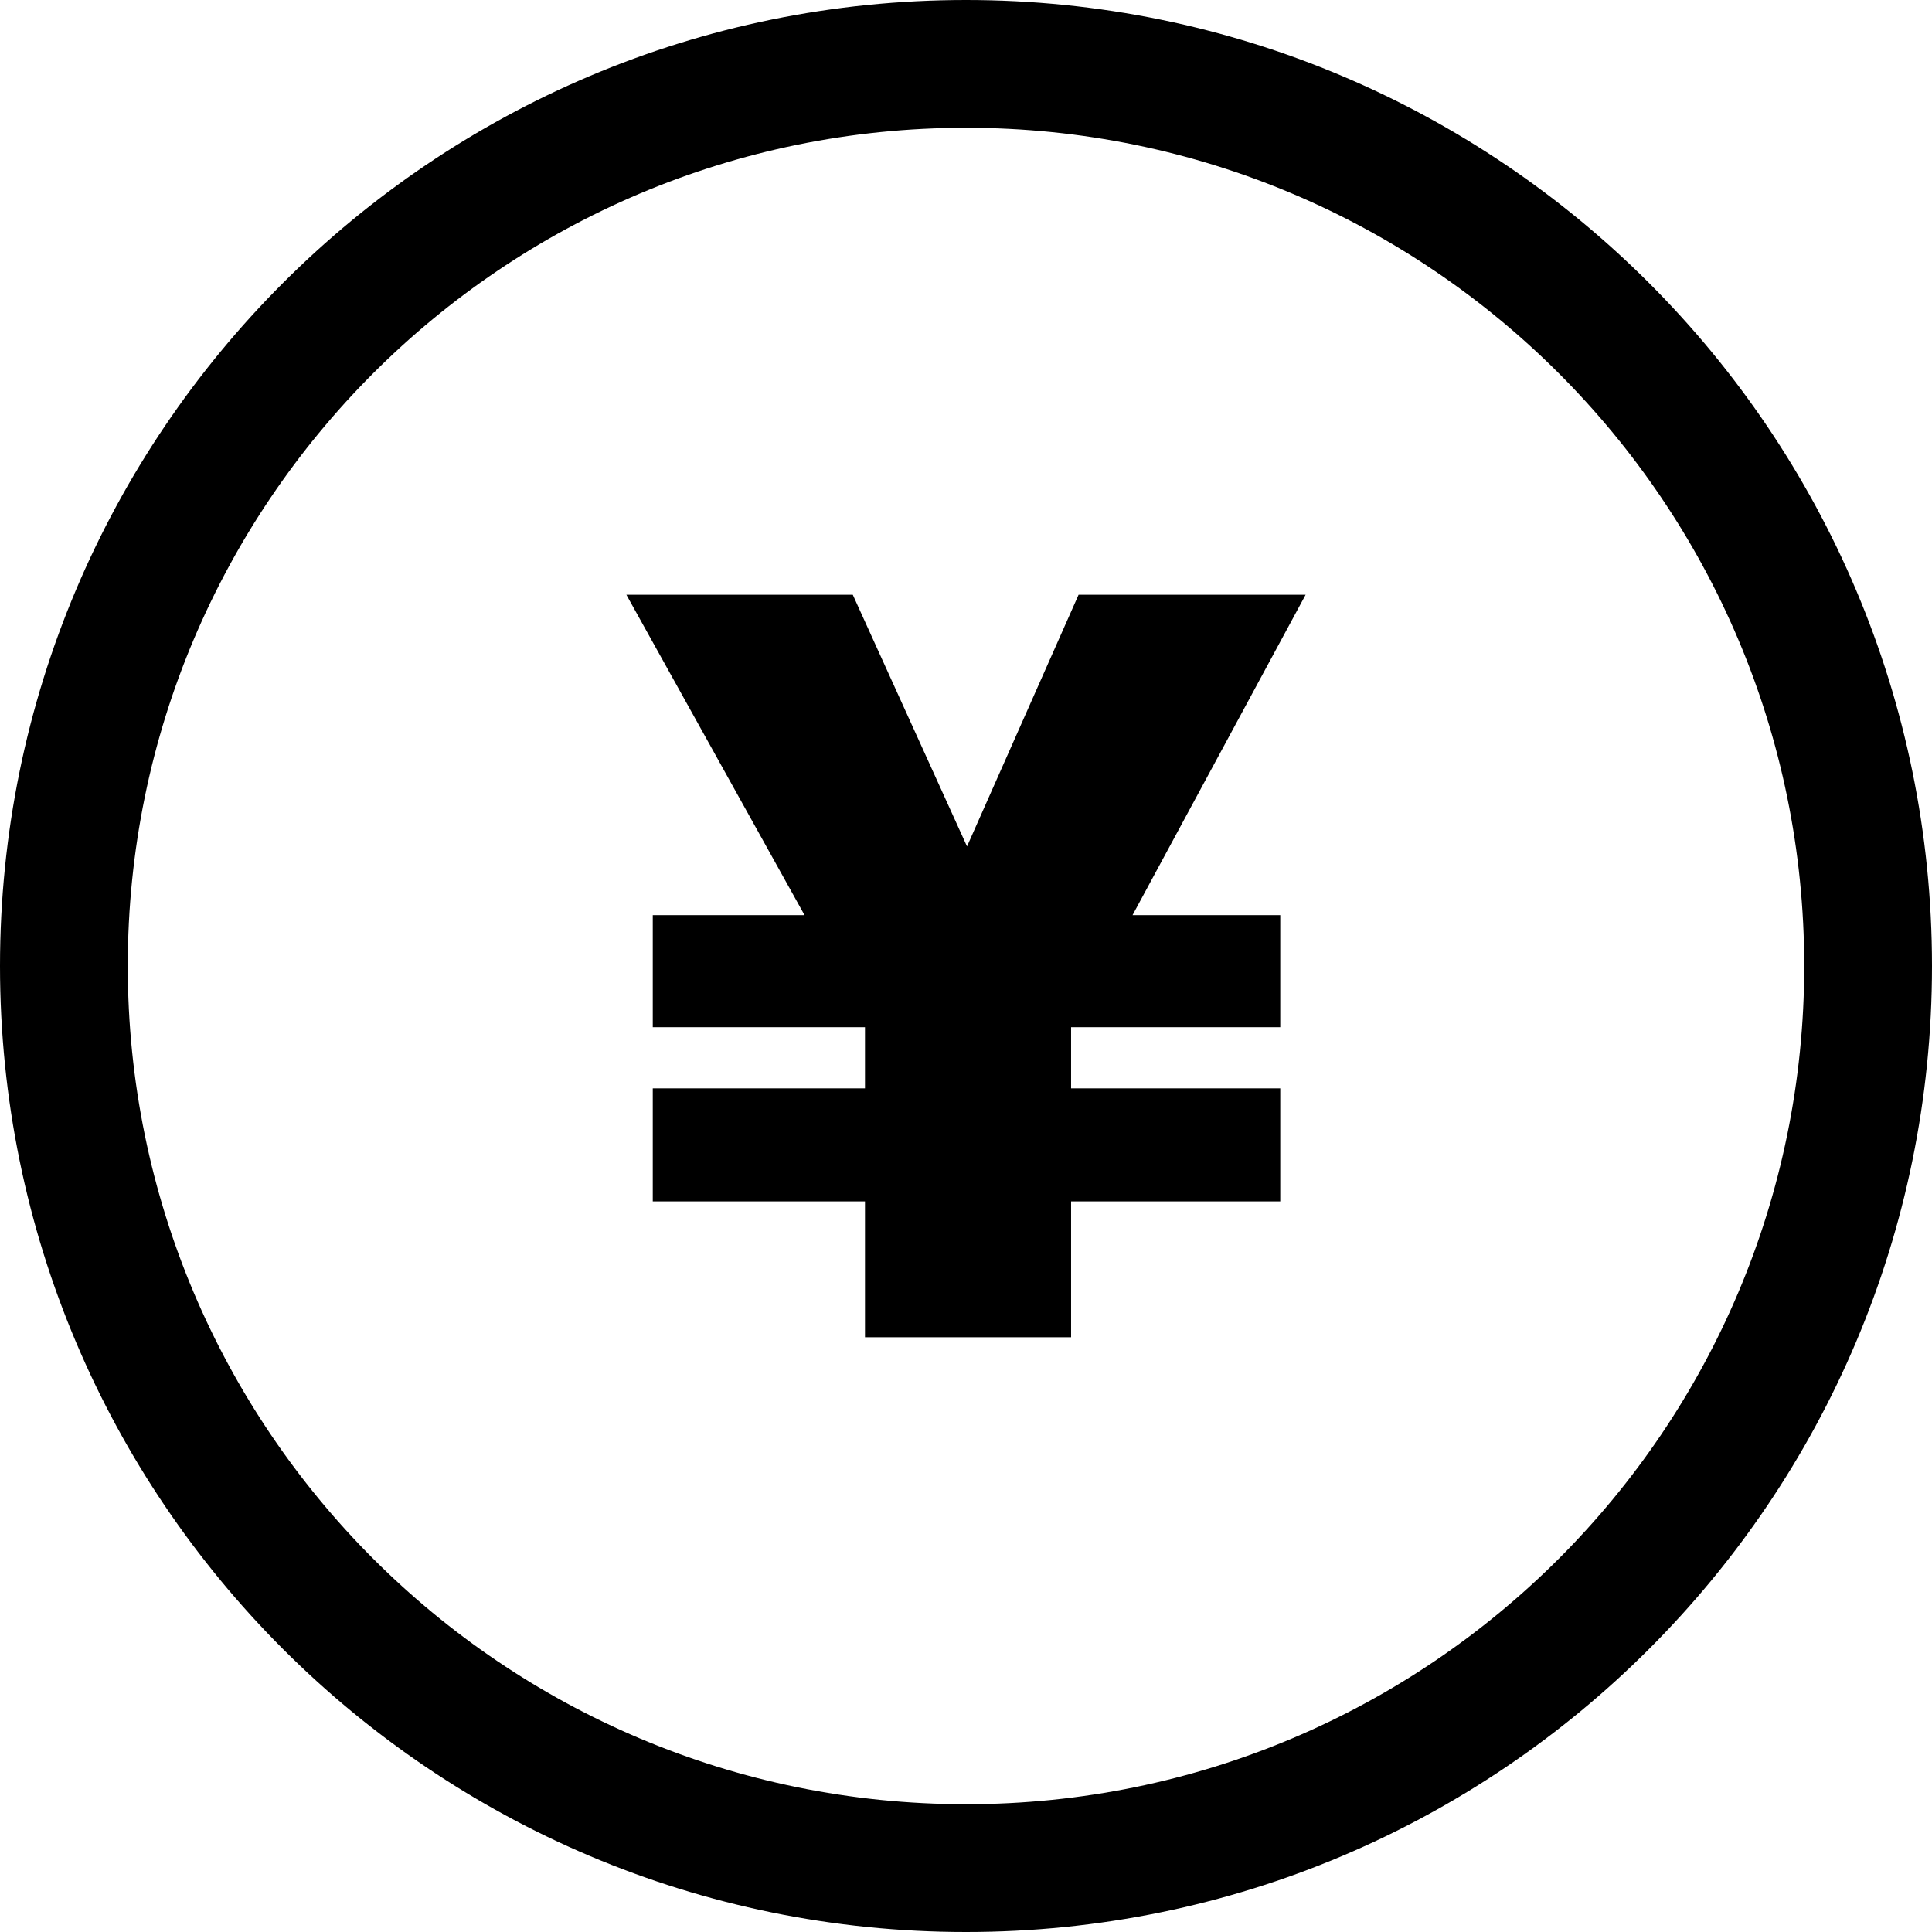
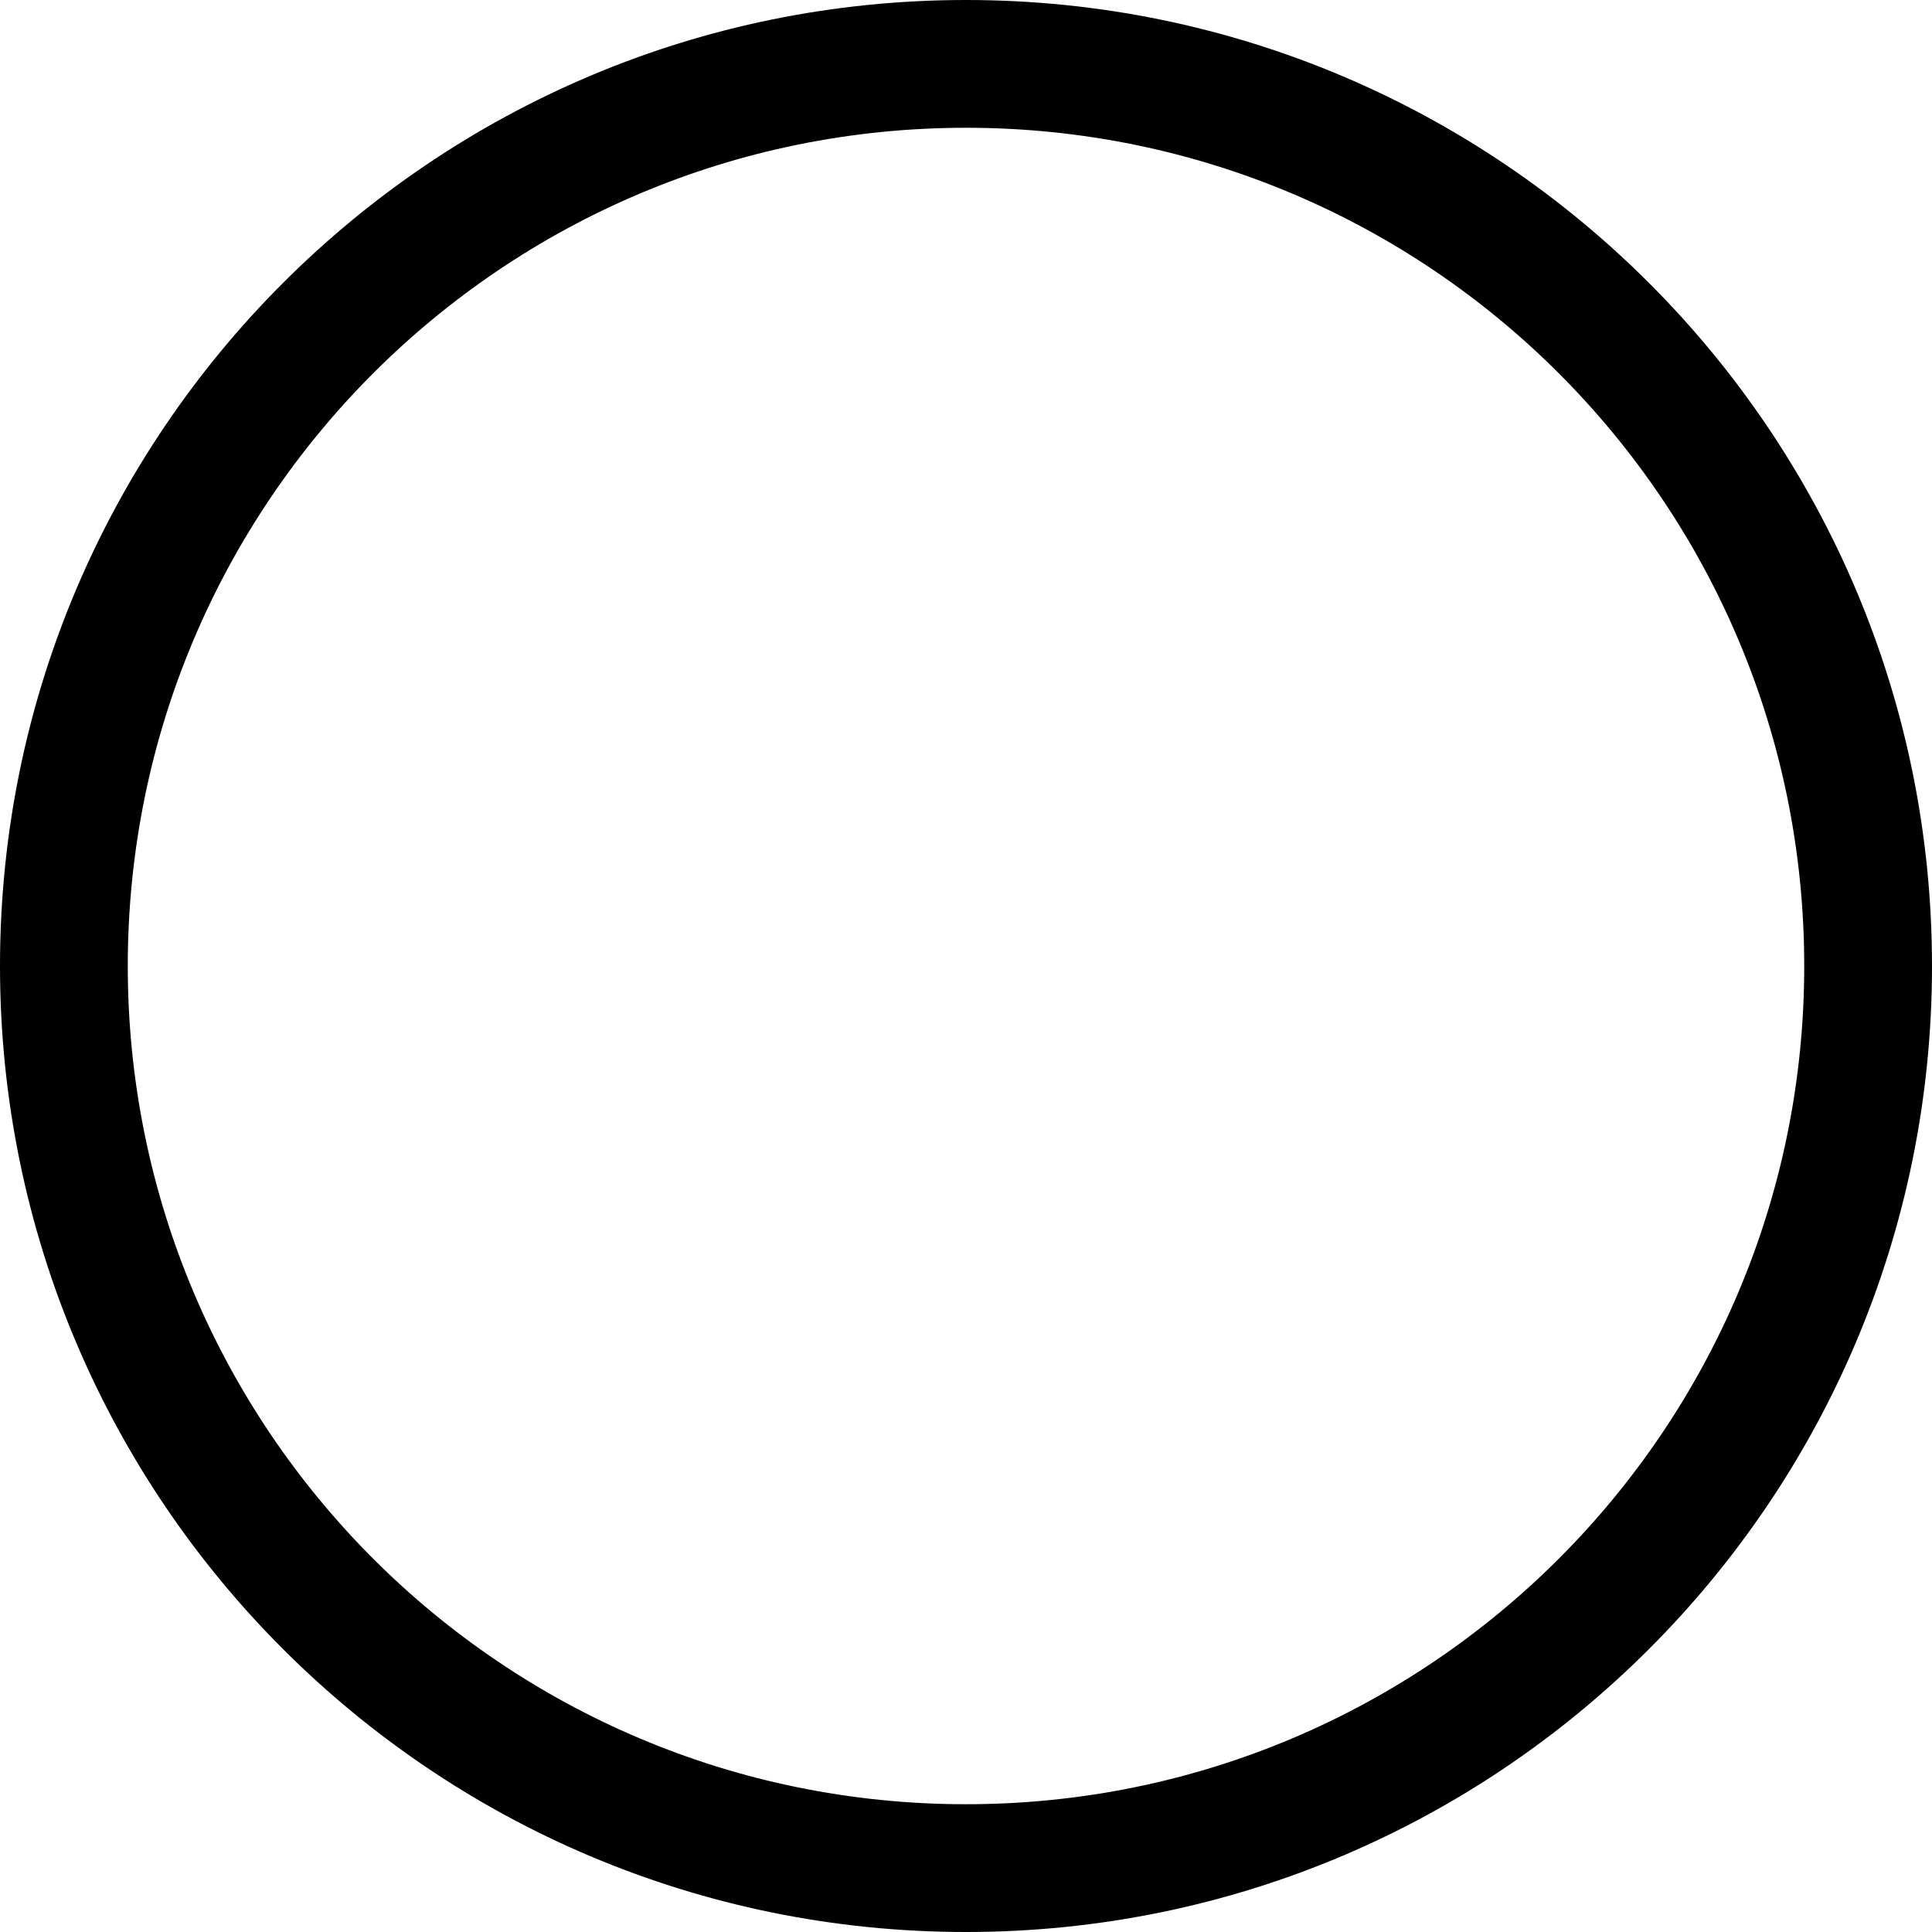
<svg xmlns="http://www.w3.org/2000/svg" xml:space="preserve" width="512px" height="512px" version="1.1" shape-rendering="geometricPrecision" text-rendering="geometricPrecision" image-rendering="optimizeQuality" fill-rule="evenodd" clip-rule="evenodd" viewBox="0 0 512 512">
  <g id="Layer_x0020_1">
-     <path fill="black" fill-rule="nonzero" d="M256 0c70.68,0 134.69,28.66 181.01,74.99 46.33,46.32 74.99,110.33 74.99,181.01 0,70.69 -28.66,134.69 -74.99,181.01 -46.32,46.33 -110.32,74.99 -181.01,74.99 -70.68,0 -134.69,-28.66 -181.01,-74.99 -46.33,-46.32 -74.99,-110.33 -74.99,-181.01 0,-70.68 28.66,-134.69 74.99,-181.01 46.32,-46.33 110.33,-74.99 181.01,-74.99zm-90 157.62l60 0 30.27 66.69 29.56 -66.69 60.17 0 -45.87 84.91 39.15 0 0 29.69 -55.43 0 0 16.21 55.43 0 0 29.95 -55.43 0 0 36 -54.62 0 0 -36 -56.24 0 0 -29.95 56.24 0 0 -16.21 -56.24 0 0 -29.69 40.23 0 -47.22 -84.91zm247.08 -58.71c-40.19,-40.19 -95.73,-65.05 -157.08,-65.05 -61.35,0 -116.89,24.86 -157.09,65.05 -40.19,40.2 -65.05,95.74 -65.05,157.09 0,61.35 24.86,116.89 65.05,157.09 40.2,40.19 95.74,65.05 157.09,65.05 61.35,0 116.89,-24.86 157.08,-65.05 40.2,-40.19 65.06,-95.74 65.06,-157.09 0,-61.35 -24.86,-116.89 -65.06,-157.09z" />
+     <path fill="black" fill-rule="nonzero" d="M256 0c70.68,0 134.69,28.66 181.01,74.99 46.33,46.32 74.99,110.33 74.99,181.01 0,70.69 -28.66,134.69 -74.99,181.01 -46.32,46.33 -110.32,74.99 -181.01,74.99 -70.68,0 -134.69,-28.66 -181.01,-74.99 -46.33,-46.32 -74.99,-110.33 -74.99,-181.01 0,-70.68 28.66,-134.69 74.99,-181.01 46.32,-46.33 110.33,-74.99 181.01,-74.99zm-90 157.62zm247.08 -58.71c-40.19,-40.19 -95.73,-65.05 -157.08,-65.05 -61.35,0 -116.89,24.86 -157.09,65.05 -40.19,40.2 -65.05,95.74 -65.05,157.09 0,61.35 24.86,116.89 65.05,157.09 40.2,40.19 95.74,65.05 157.09,65.05 61.35,0 116.89,-24.86 157.08,-65.05 40.2,-40.19 65.06,-95.74 65.06,-157.09 0,-61.35 -24.86,-116.89 -65.06,-157.09z" />
  </g>
</svg>